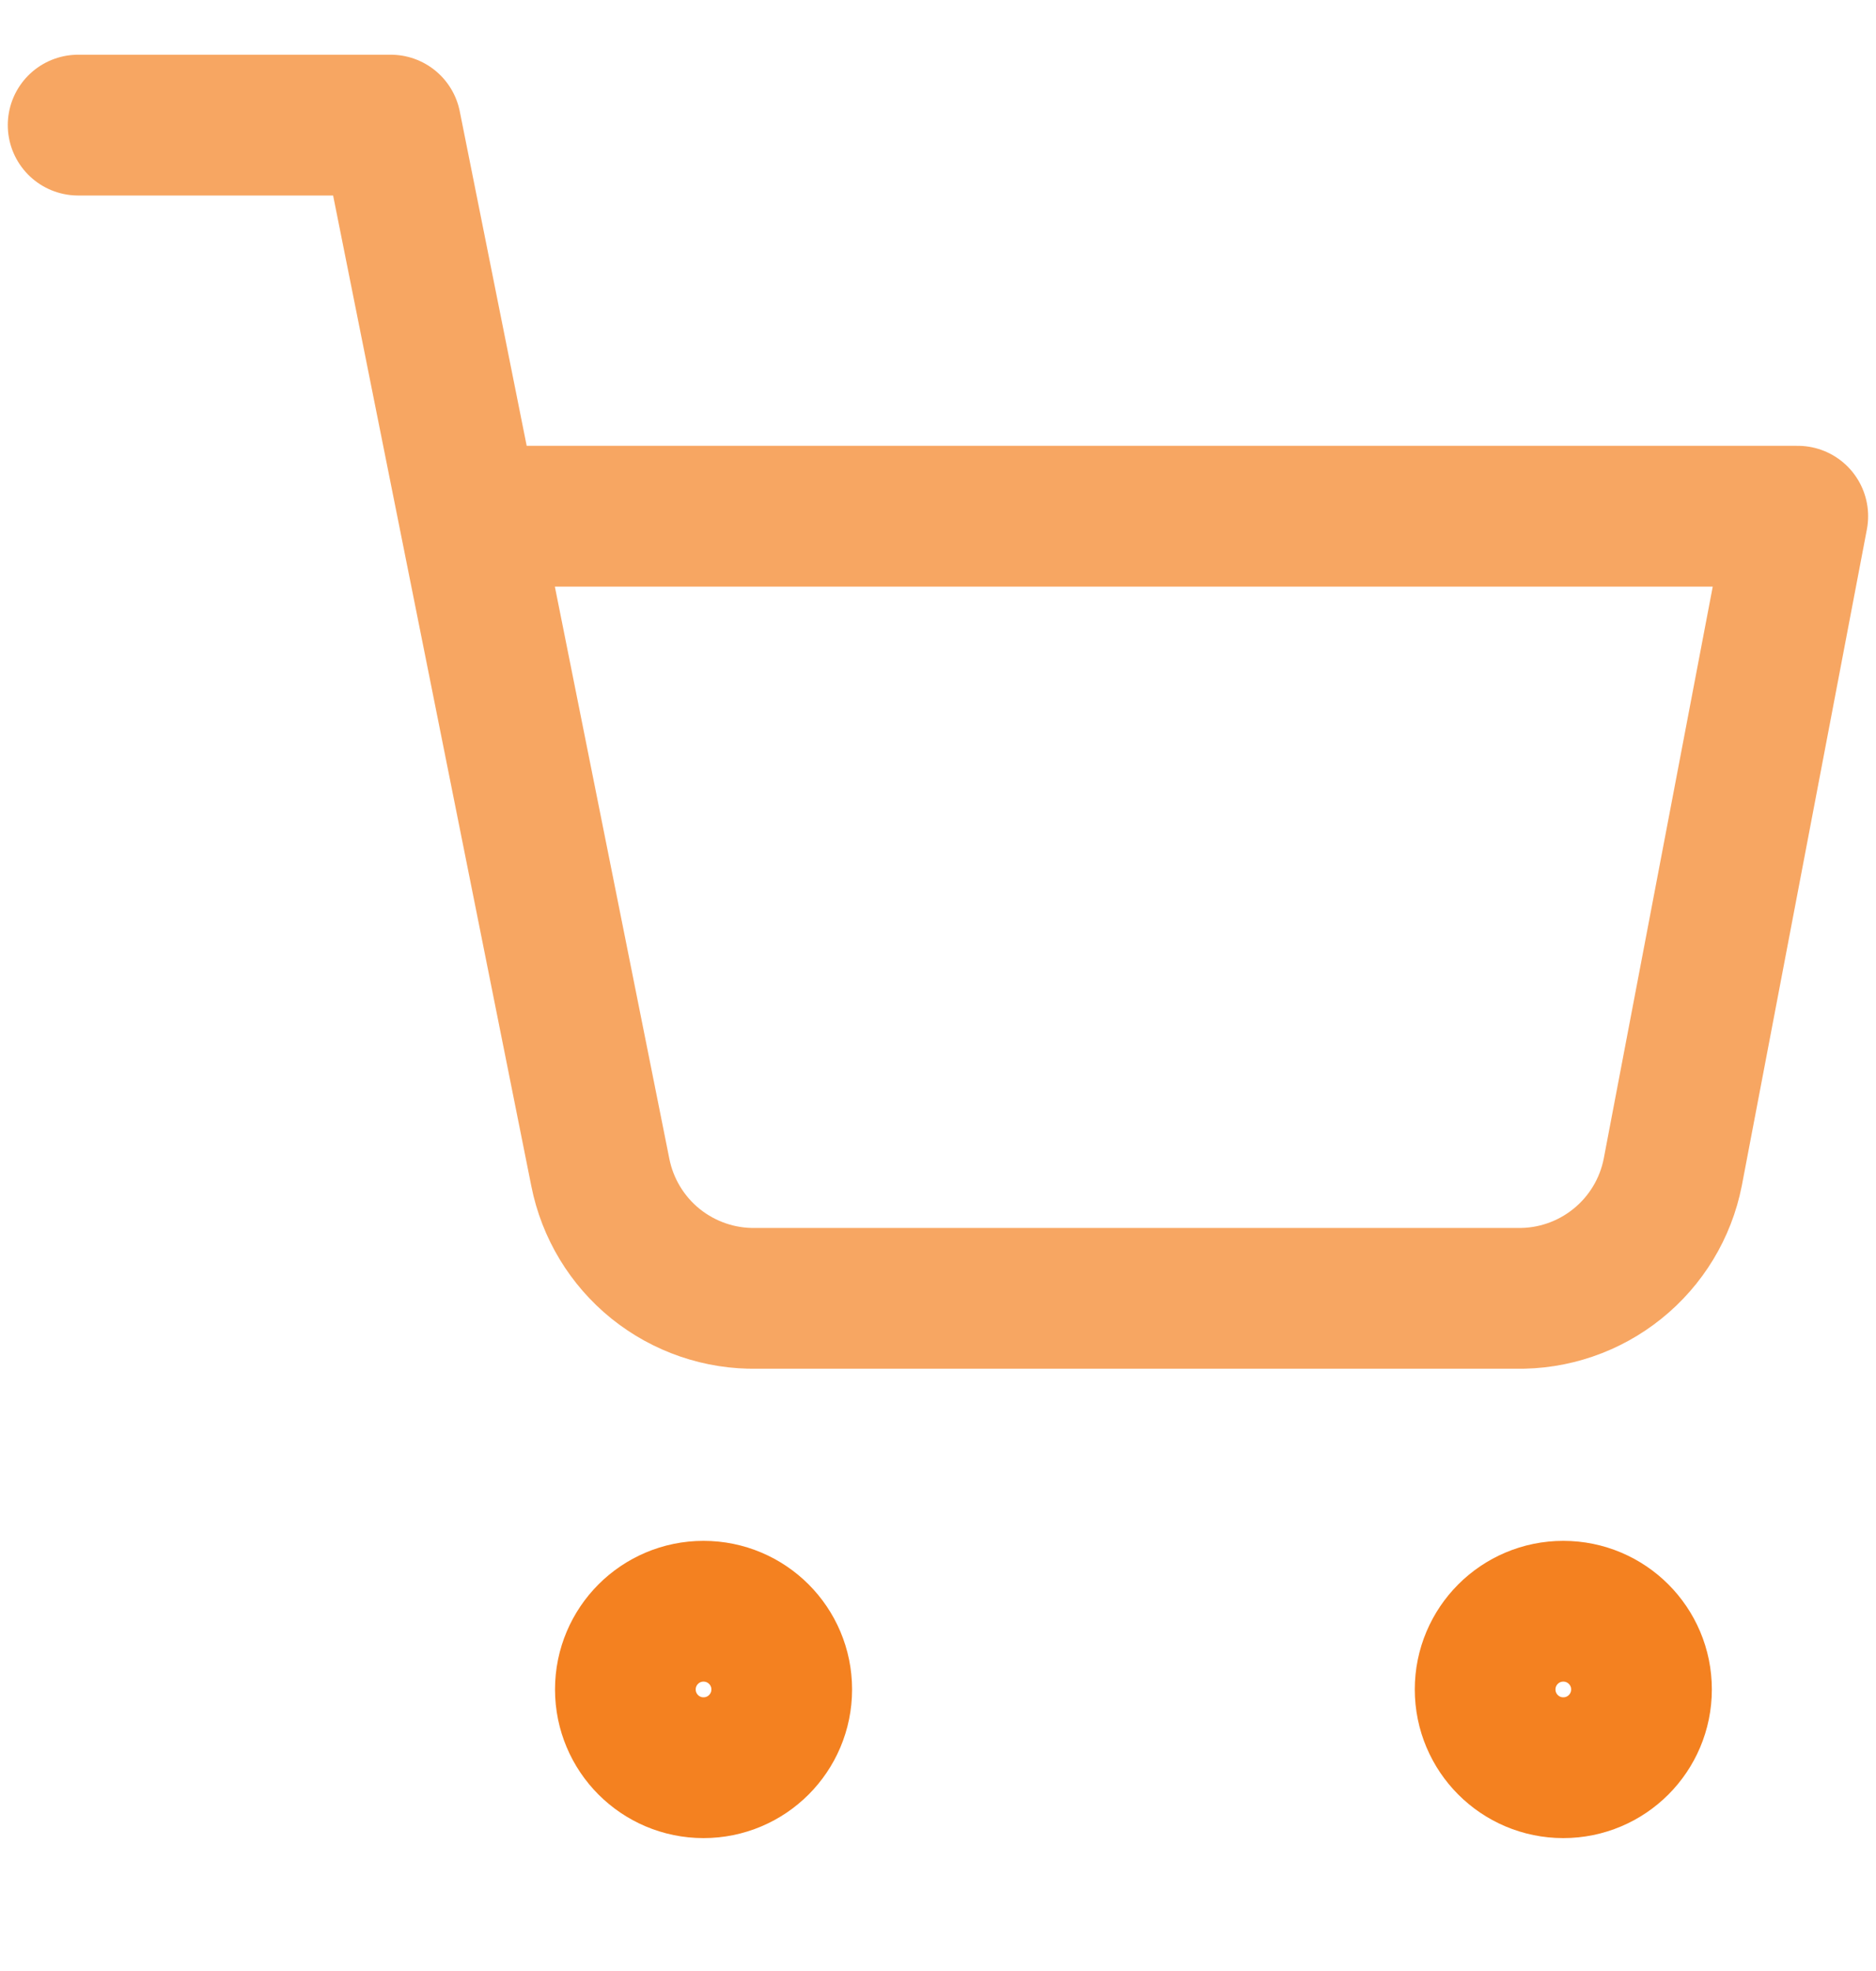
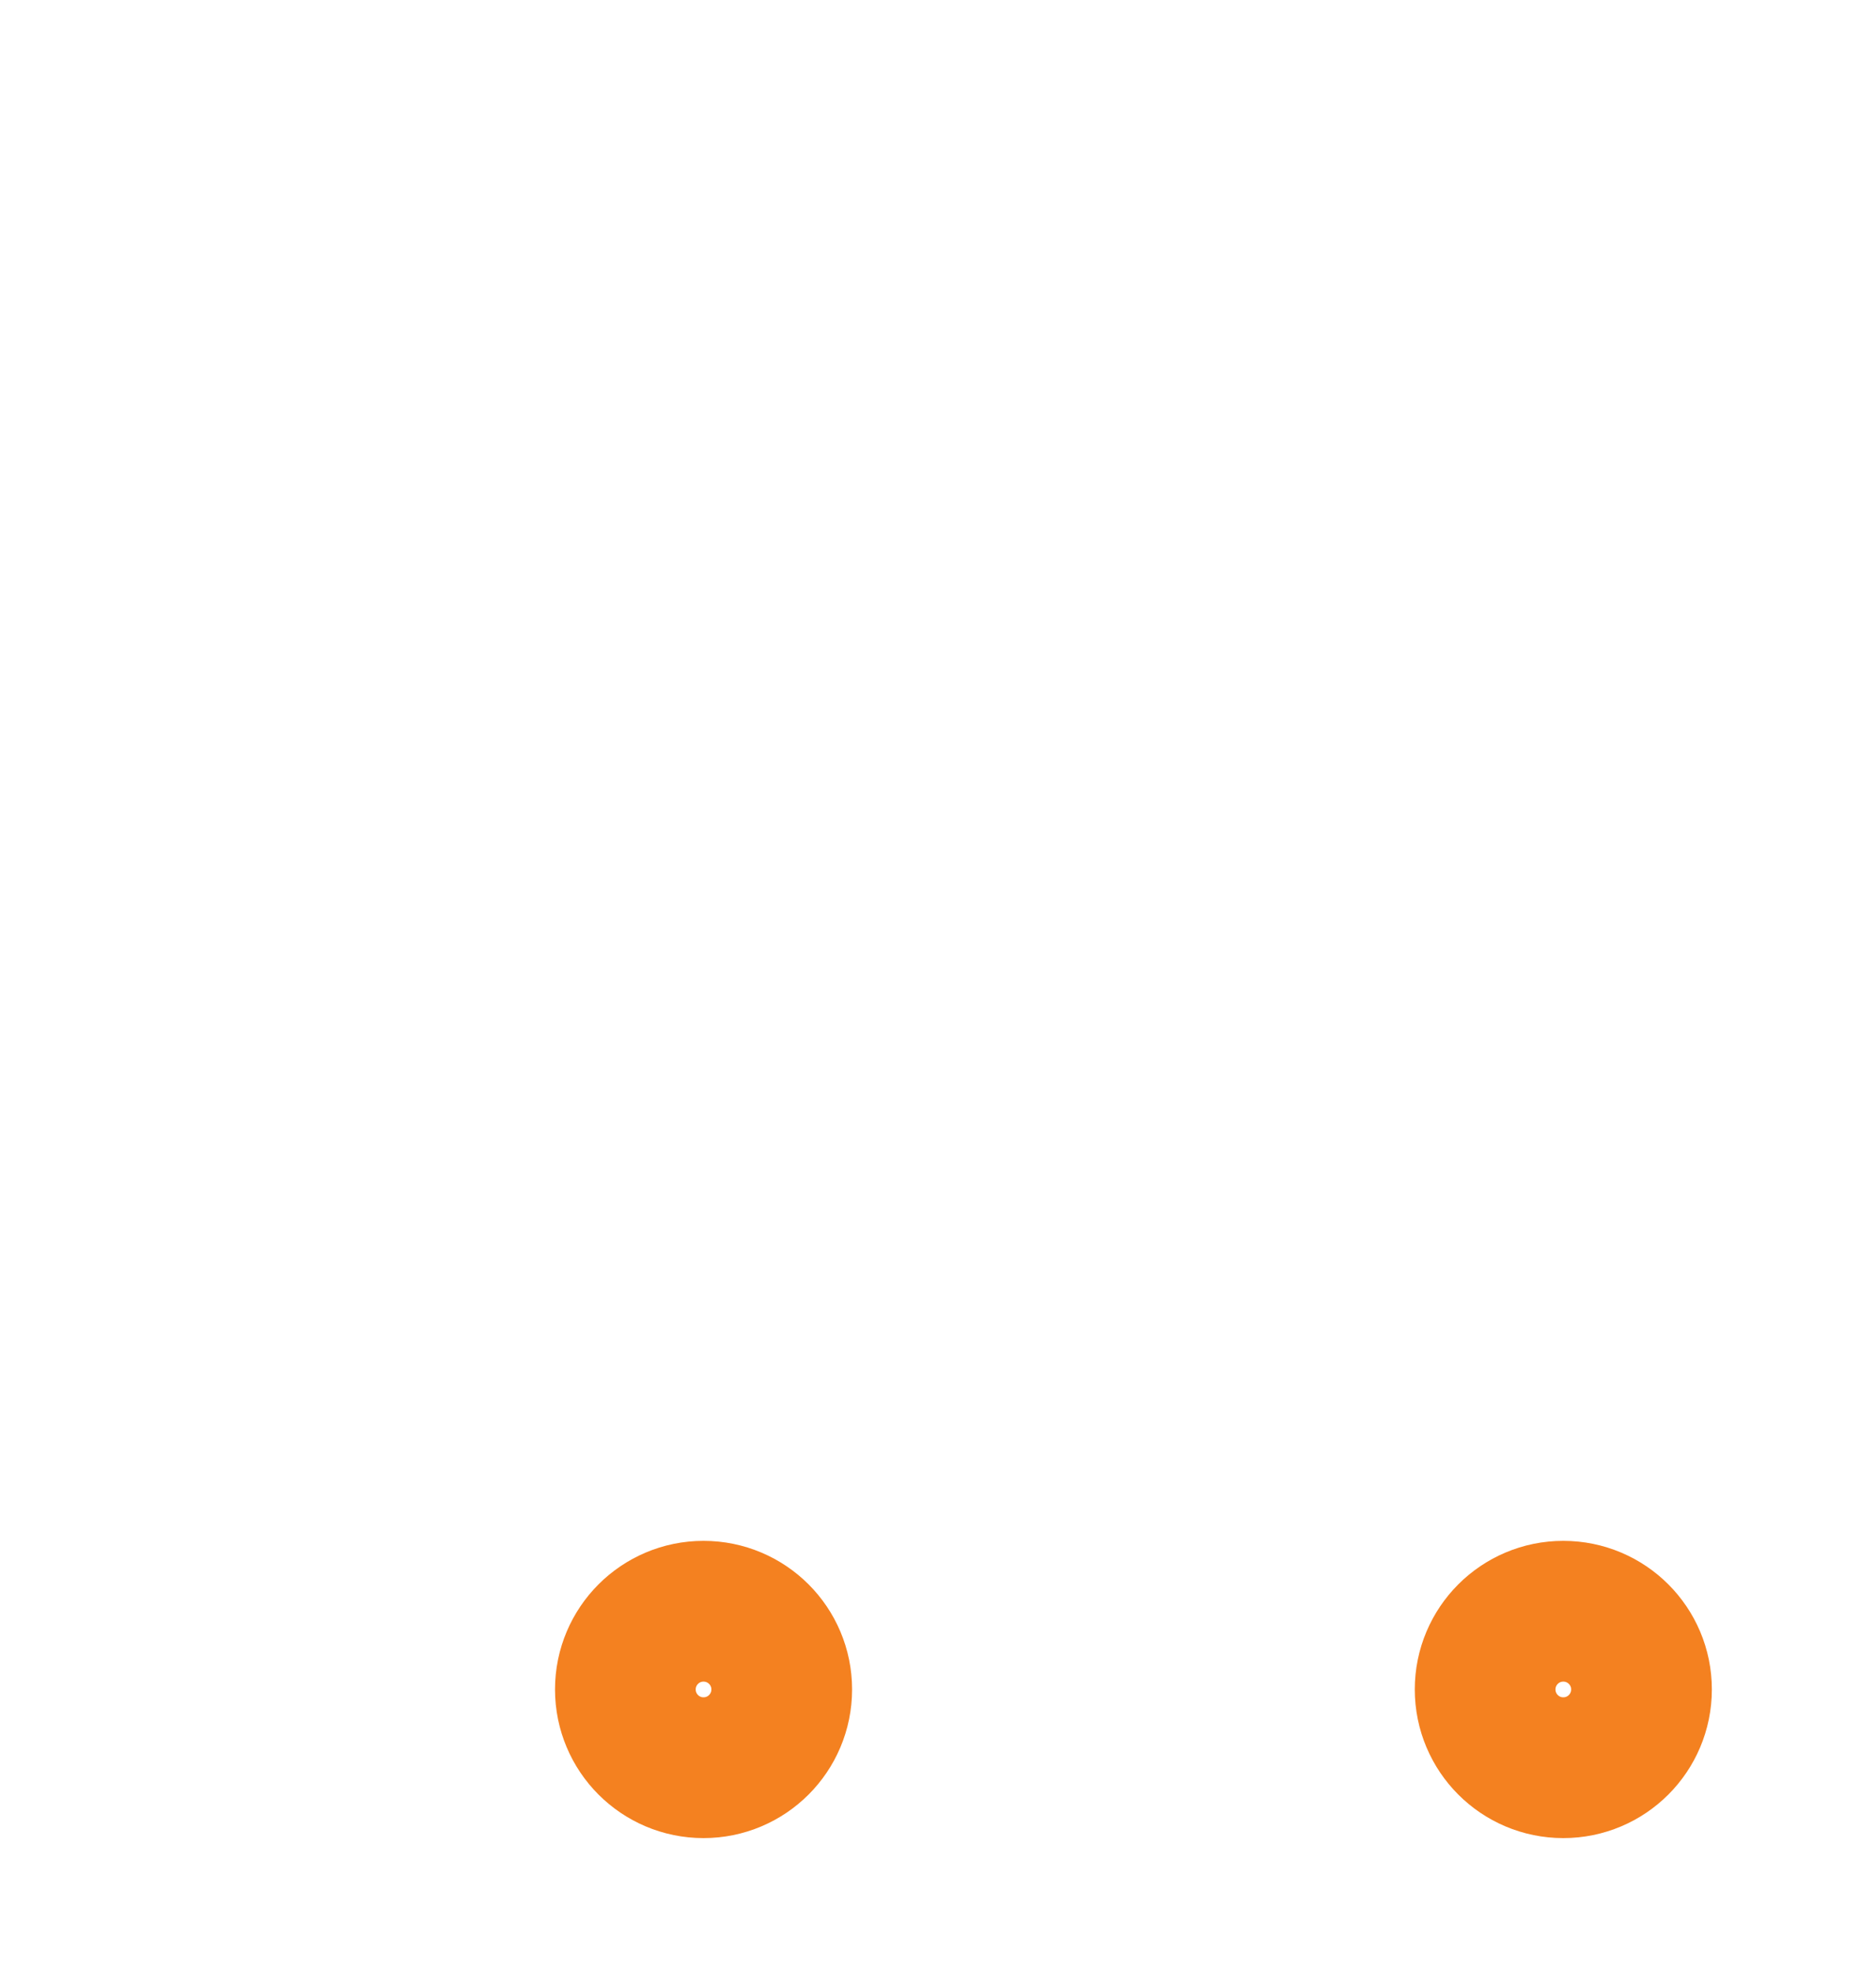
<svg xmlns="http://www.w3.org/2000/svg" width="20" height="21" viewBox="0 0 20 21" fill="none">
  <g clip-path="url(#clip0)">
    <path d="M7.5 18.834C7.961 18.834 8.334 18.461 8.334 18C8.334 17.54 7.961 17.167 7.5 17.167C7.04 17.167 6.667 17.54 6.667 18C6.667 18.461 7.04 18.834 7.5 18.834Z" stroke="#F48120" stroke-width="1.5" stroke-linecap="round" stroke-linejoin="round" />
    <path d="M16.666 18.834C17.127 18.834 17.5 18.461 17.5 18C17.5 17.54 17.127 17.167 16.666 17.167C16.206 17.167 15.833 17.54 15.833 18C15.833 18.461 16.206 18.834 16.666 18.834Z" stroke="#F48120" stroke-width="1.5" stroke-linecap="round" stroke-linejoin="round" />
-     <path opacity="0.7" d="M0.833 1.333H4.166L6.4 12.491C6.476 12.875 6.685 13.22 6.989 13.465C7.294 13.71 7.675 13.841 8.066 13.833H16.166C16.557 13.841 16.939 13.71 17.243 13.465C17.548 13.22 17.757 12.875 17.833 12.491L19.166 5.5H5" stroke="#F48120" stroke-width="1.5" stroke-linecap="round" stroke-linejoin="round" />
  </g>
  <defs>
    <clipPath id="clip0">
      <rect width="20" height="20" fill="white" transform="translate(0 0.5)" />
    </clipPath>
  </defs>
</svg>